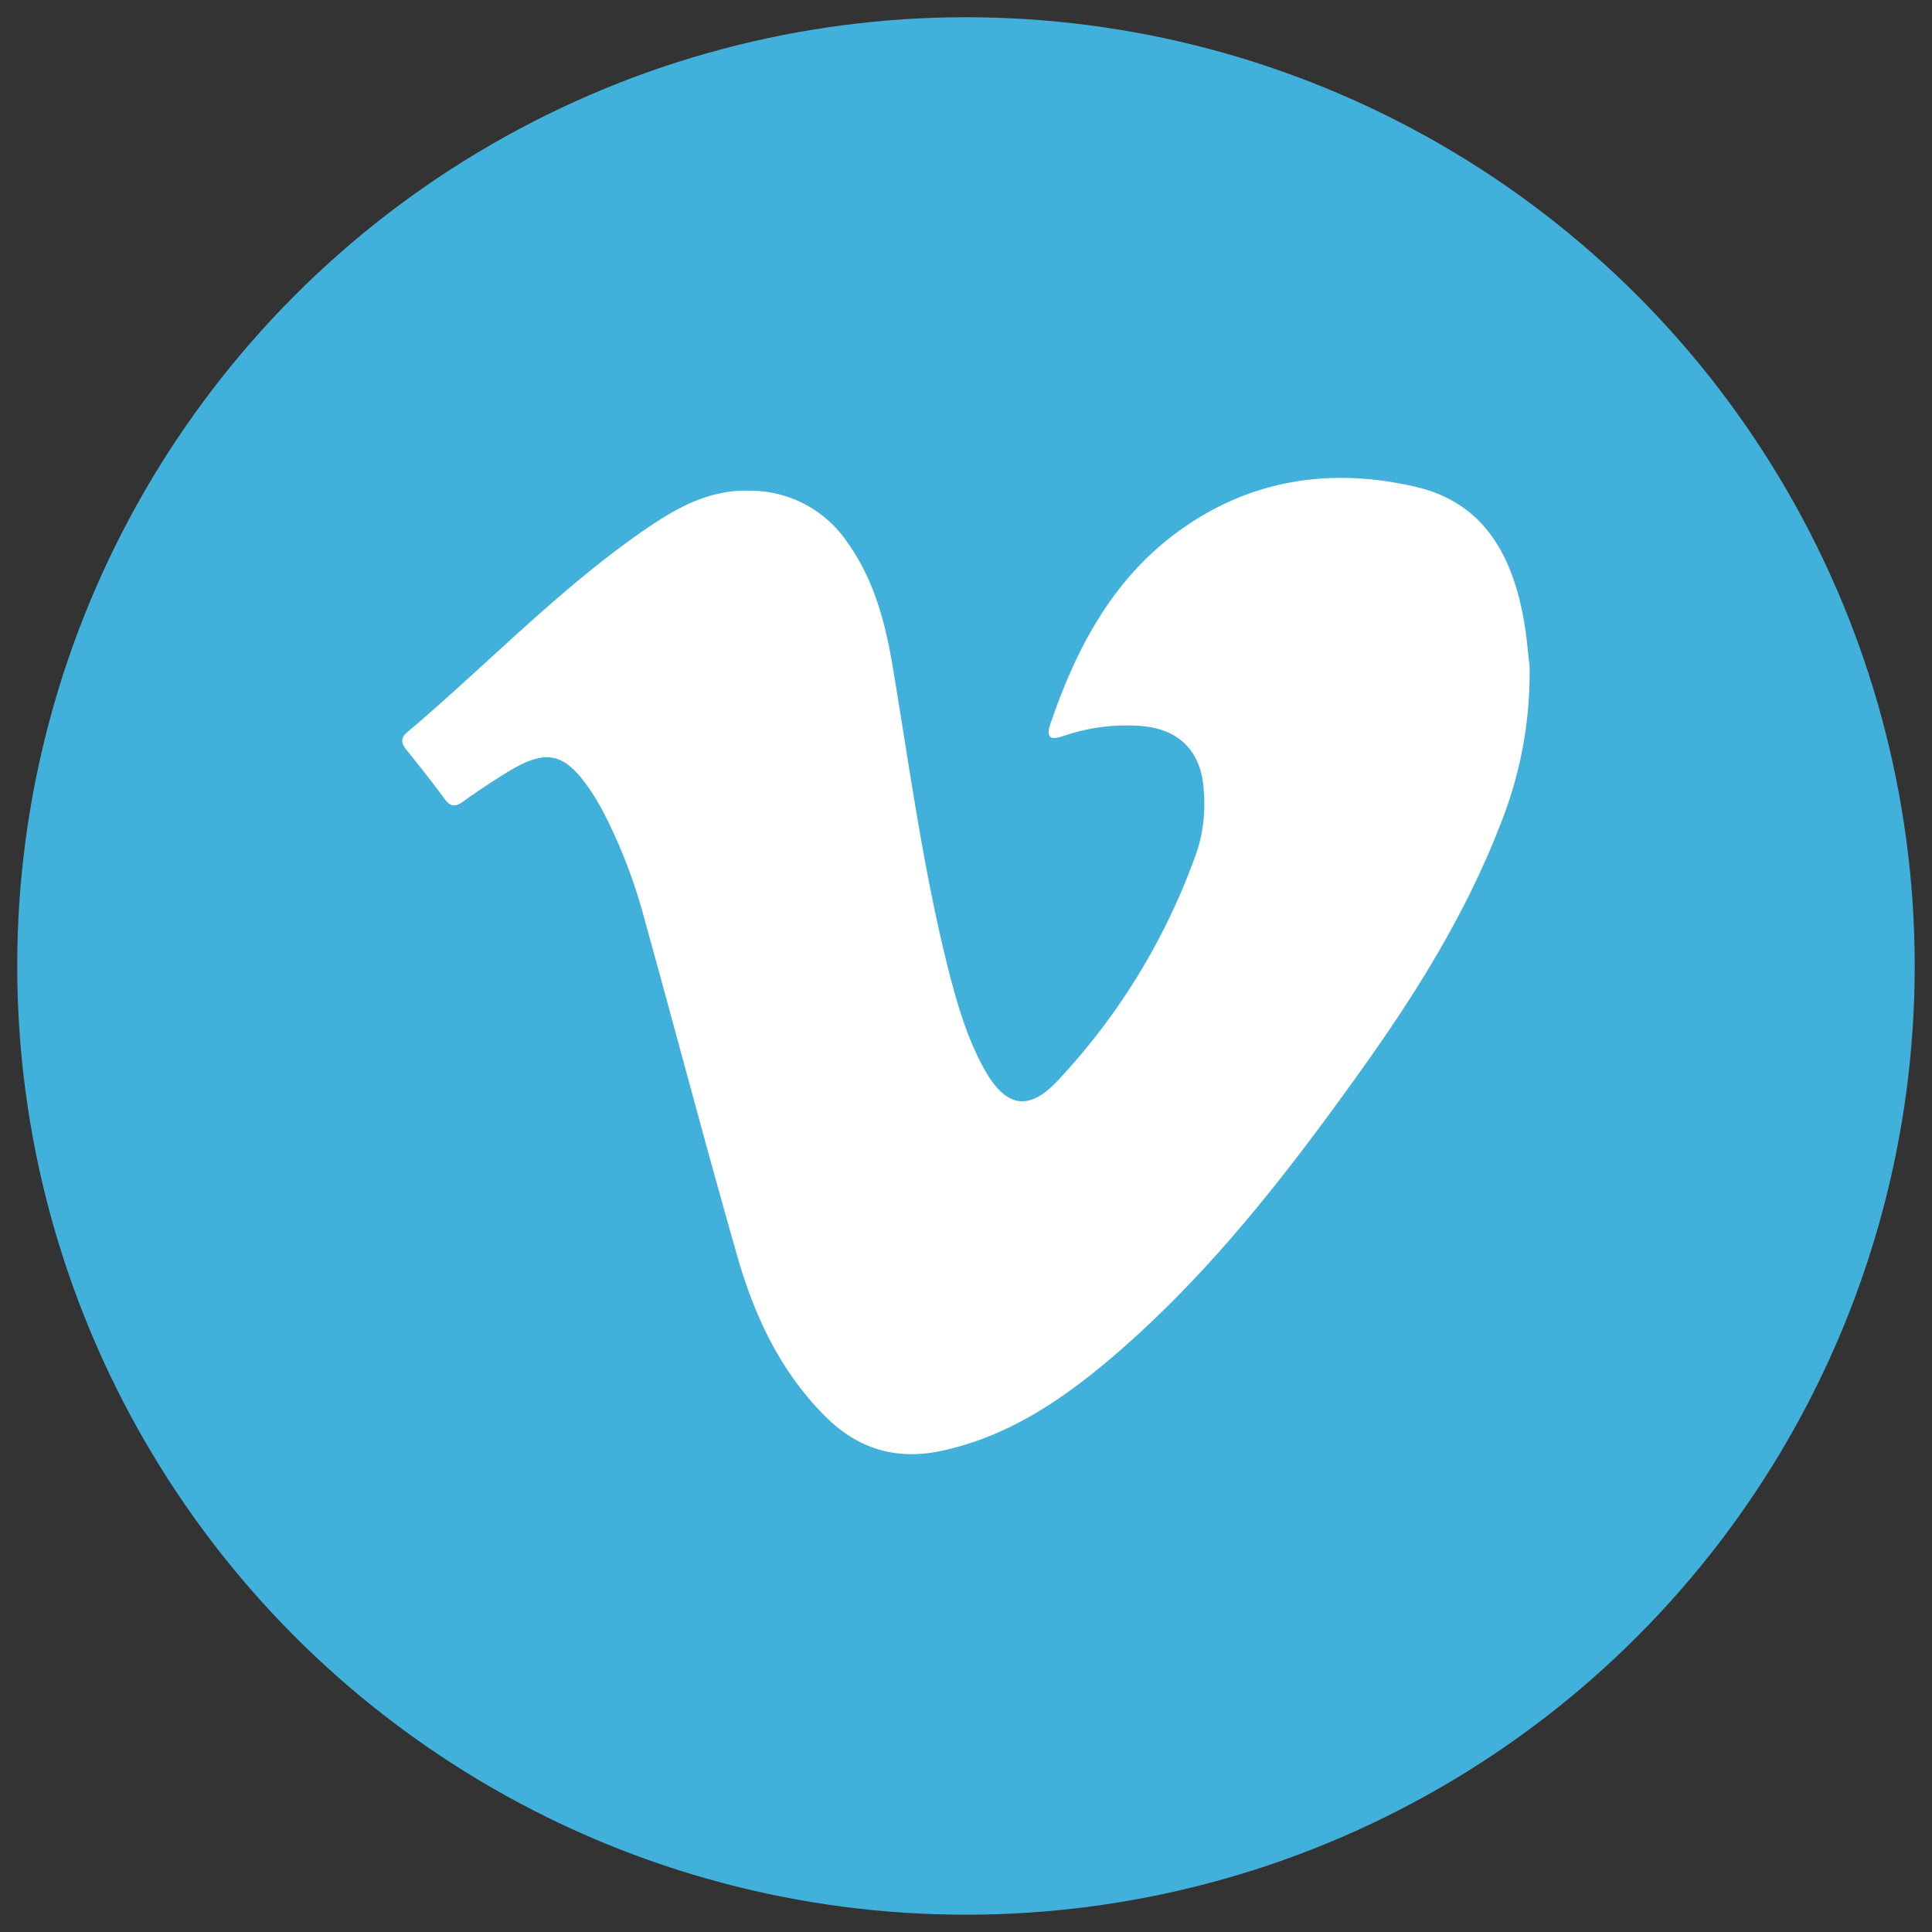
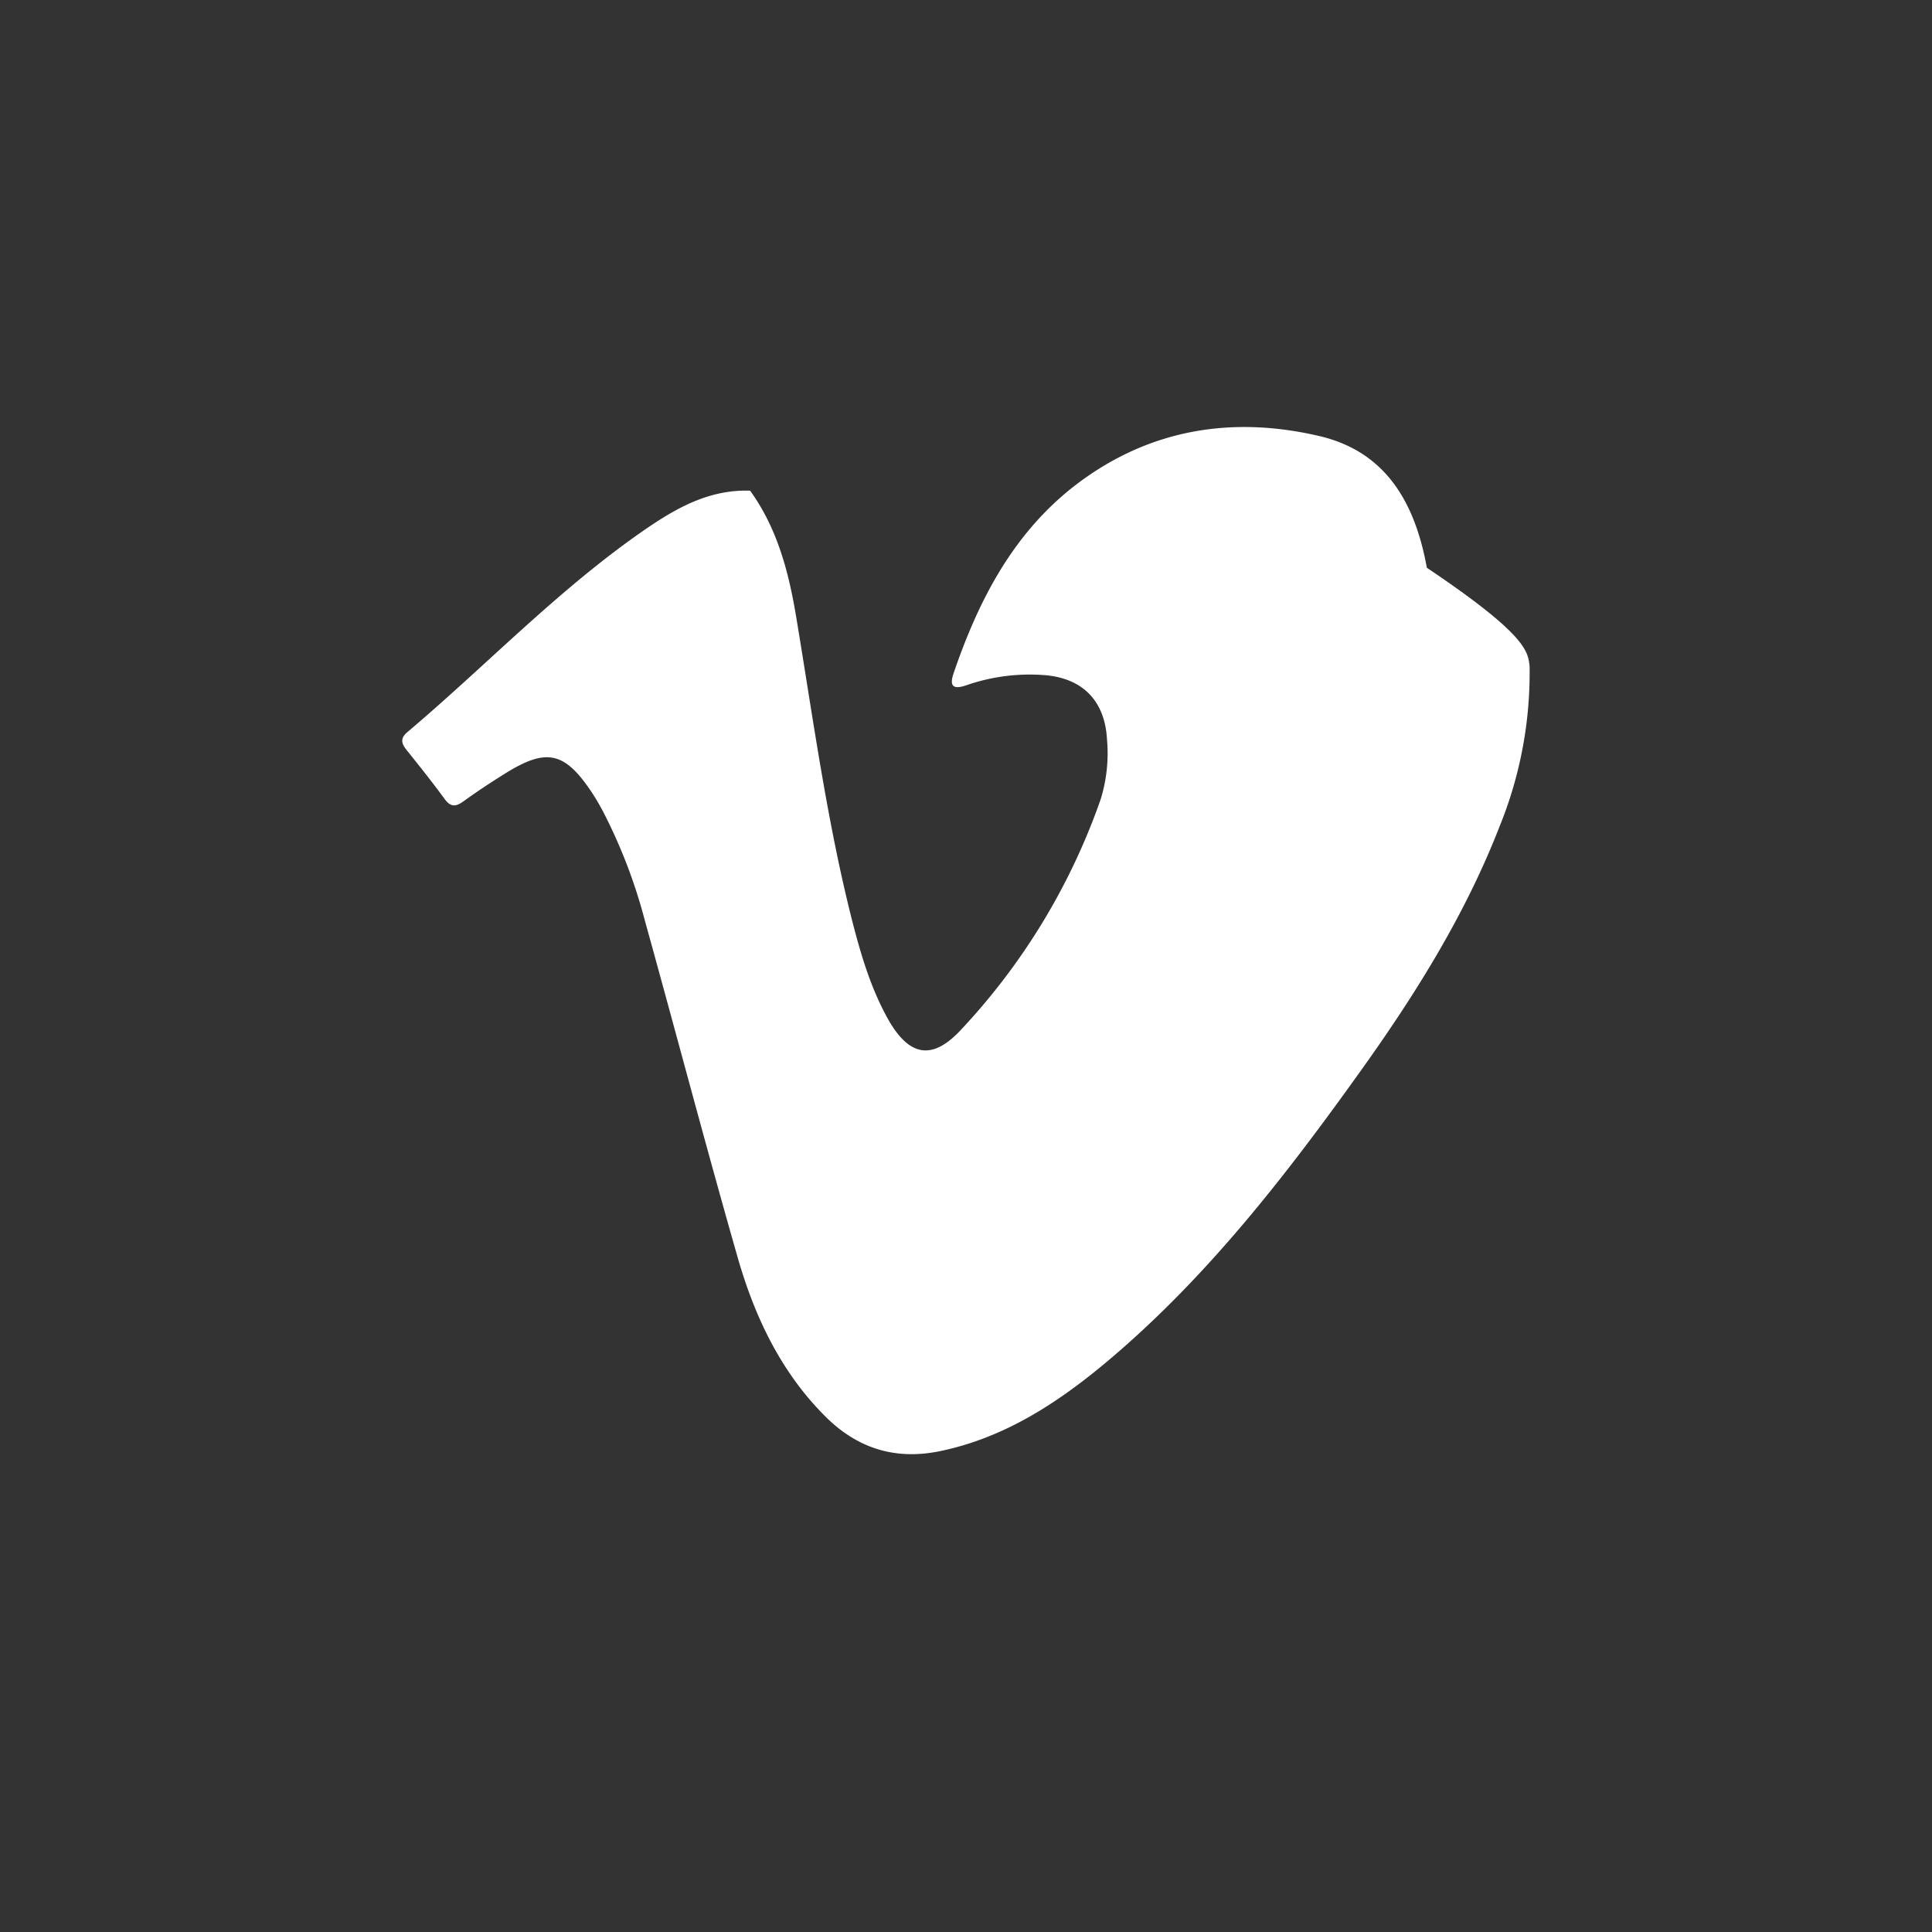
<svg xmlns="http://www.w3.org/2000/svg" id="Layer_1" data-name="Layer 1" viewBox="0 0 376.73 376.73">
  <rect x="0" y="0" width="376.73" height="376.73" fill="#333333" stroke="none" />
  <defs>
    <style>
      .cls-1 {
        fill: #41b1db;
      }

      .cls-2 {
        fill: #fff;
      }
    </style>
  </defs>
  <g>
-     <circle class="cls-1" cx="188.36" cy="188.36" r="185" />
-     <path class="cls-2" d="M298.26,129.81A79.47,79.47,0,0,1,292.47,161c-6.65,17.15-16.32,32.67-27,47.61-14.74,20.63-30.19,40.6-49.73,57-9.58,8-19.86,14.74-32.42,17.35-8.74,1.81-16.09-.54-22.24-6.62-8.78-8.68-13.94-19.59-17.27-31.26-6.24-21.81-12-43.75-18.08-65.63a103.1,103.1,0,0,0-8-20.94,43.7,43.7,0,0,0-2.42-4.13c-5.23-7.78-8.74-8.55-16.7-3.62-2.82,1.76-5.59,3.58-8.27,5.52-1.49,1.06-2.46,1.12-3.64-.48-2.38-3.26-4.91-6.43-7.44-9.58-1-1.26-1.24-2.26.15-3.44,15.56-13.15,29.61-28,46.49-39.61,6.1-4.18,12.49-7.76,20.37-7.49a22.92,22.92,0,0,1,18.86,9.92c5.23,7.25,7.47,15.64,8.93,24.31,3.34,20,6,40,11,59.68,1.69,6.54,3.59,13,6.93,19,4.09,7.27,8.56,8.22,14.19,2.2a126.72,126.72,0,0,0,27.3-45,30.27,30.27,0,0,0,1.24-11.66c-.4-7.54-4.74-12-12.26-12.57a37.67,37.67,0,0,0-15.22,2c-2.26.76-3.36.4-2.45-2.31,4.83-14.17,11.54-27.21,23.58-36.58,14.24-11,30.5-13.75,47.72-9.73,13.19,3.07,18.74,13.26,21,25.69C297.68,123.77,297.9,127,298.26,129.81Z" />
+     <path class="cls-2" d="M298.26,129.81A79.47,79.47,0,0,1,292.47,161c-6.65,17.15-16.32,32.67-27,47.61-14.74,20.63-30.19,40.6-49.73,57-9.58,8-19.86,14.74-32.42,17.35-8.74,1.81-16.09-.54-22.24-6.62-8.78-8.68-13.94-19.59-17.27-31.26-6.24-21.81-12-43.75-18.08-65.63a103.1,103.1,0,0,0-8-20.94,43.7,43.7,0,0,0-2.42-4.13c-5.23-7.78-8.74-8.55-16.7-3.62-2.82,1.76-5.59,3.58-8.27,5.52-1.49,1.06-2.46,1.12-3.64-.48-2.38-3.26-4.91-6.43-7.44-9.58-1-1.26-1.24-2.26.15-3.44,15.56-13.15,29.61-28,46.49-39.61,6.1-4.18,12.49-7.76,20.37-7.49c5.23,7.25,7.47,15.64,8.93,24.31,3.34,20,6,40,11,59.68,1.69,6.54,3.59,13,6.93,19,4.09,7.27,8.56,8.22,14.19,2.2a126.72,126.72,0,0,0,27.3-45,30.27,30.27,0,0,0,1.24-11.66c-.4-7.54-4.74-12-12.26-12.57a37.67,37.67,0,0,0-15.22,2c-2.26.76-3.36.4-2.45-2.31,4.83-14.17,11.54-27.21,23.58-36.58,14.24-11,30.5-13.75,47.72-9.73,13.19,3.07,18.74,13.26,21,25.69C297.68,123.77,297.9,127,298.26,129.81Z" />
  </g>
</svg>